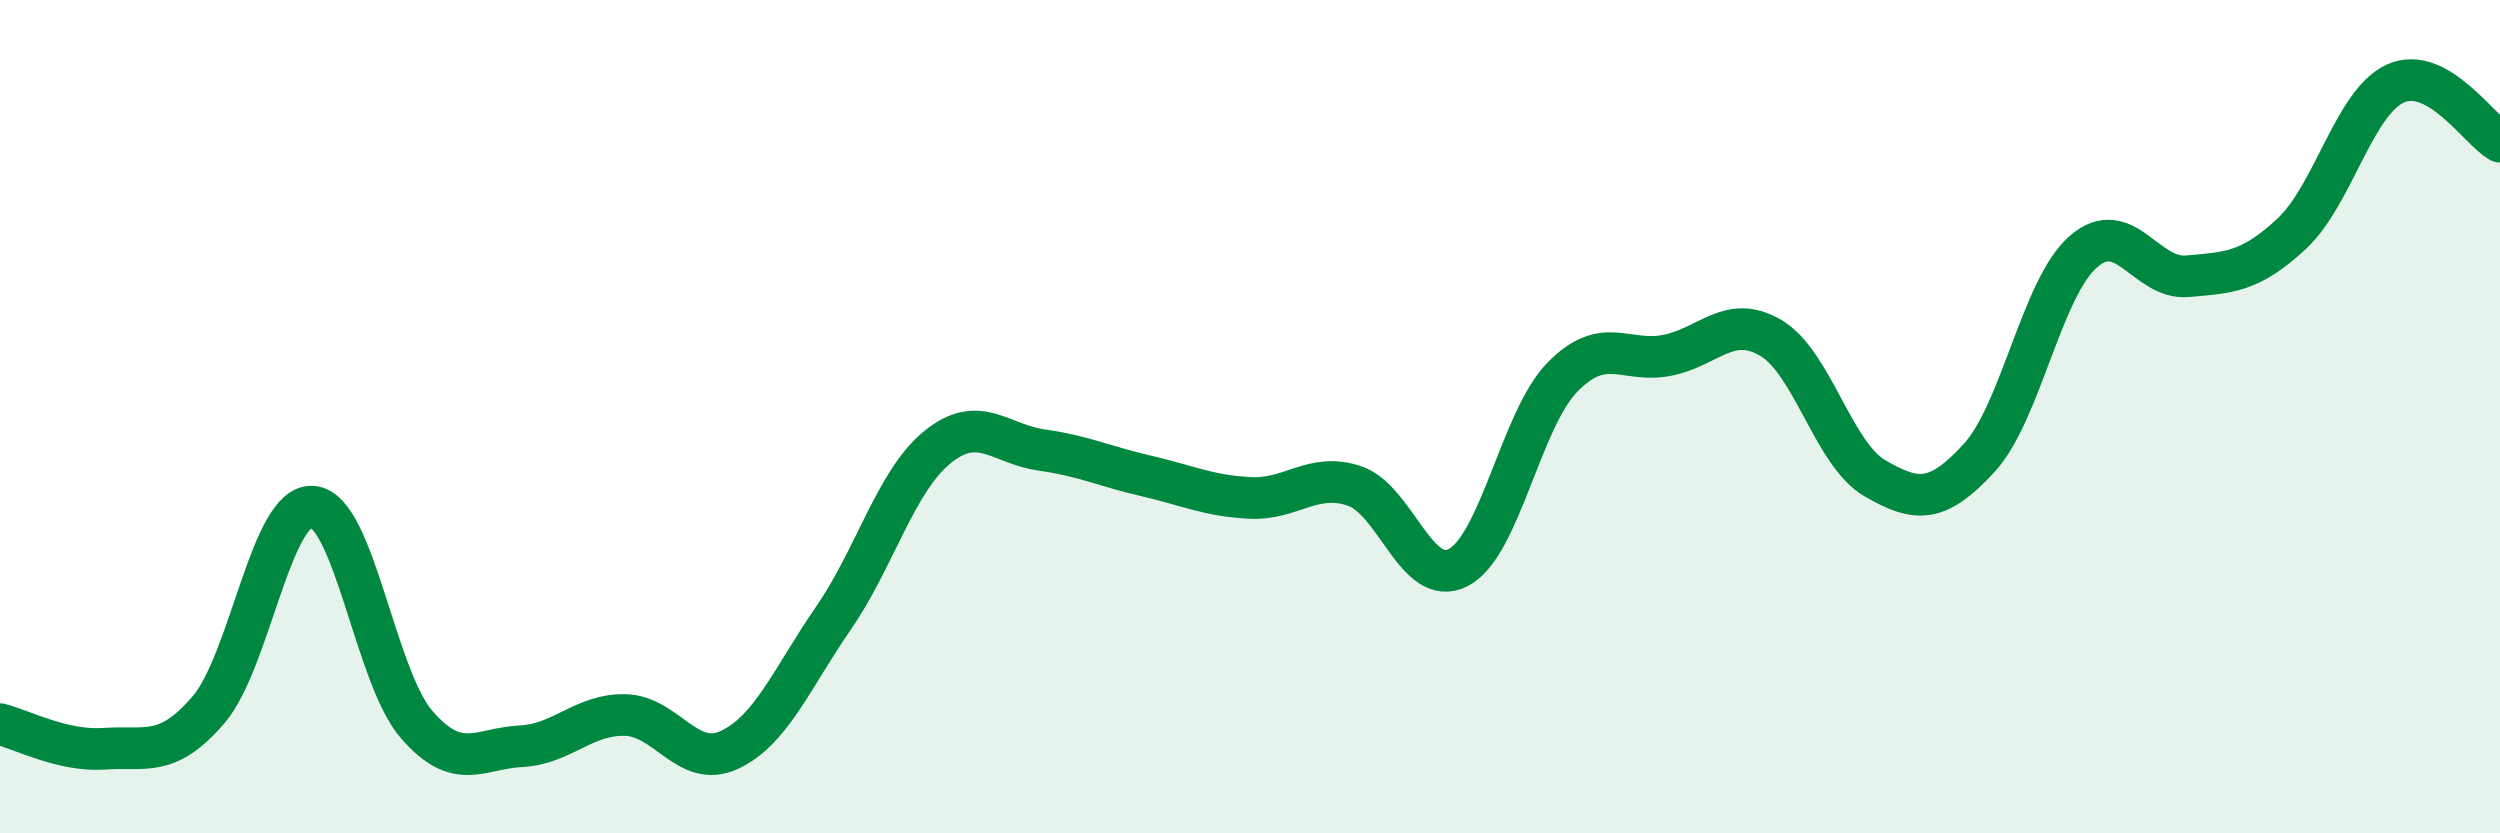
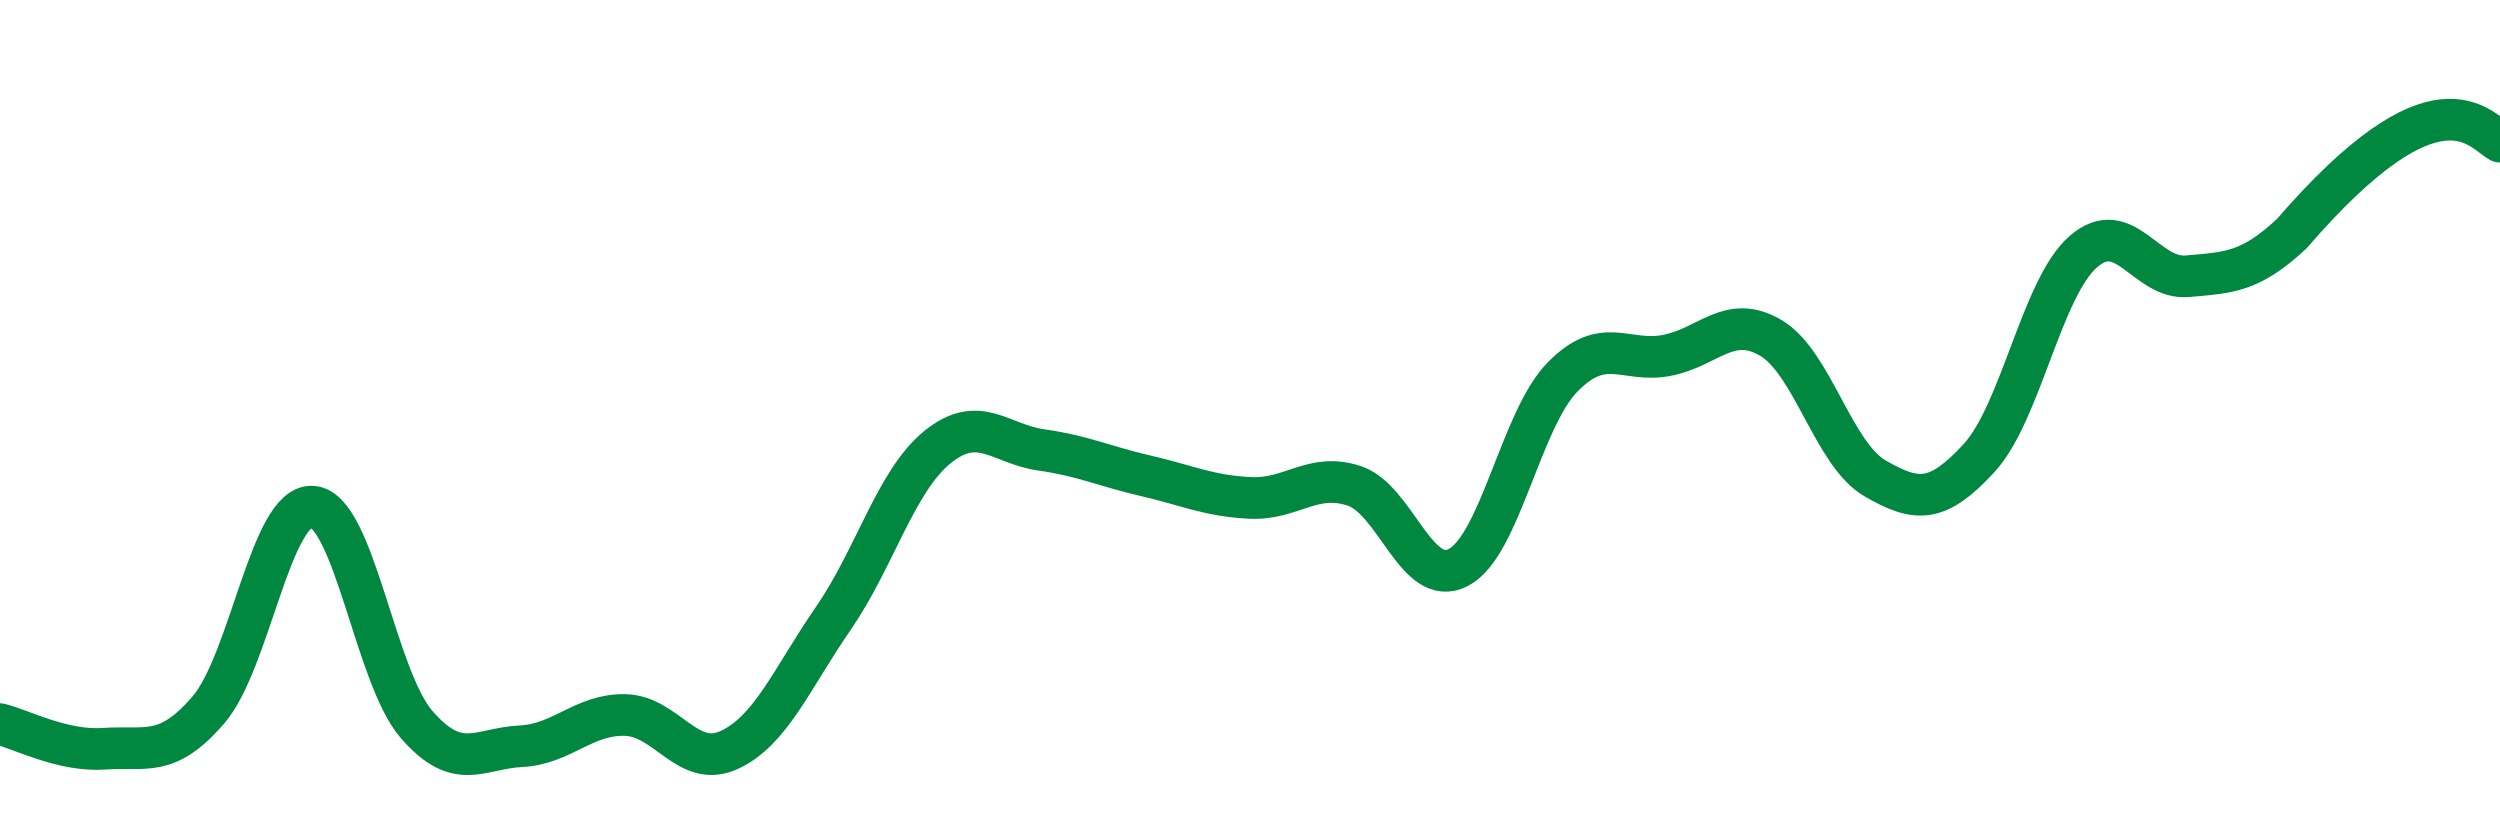
<svg xmlns="http://www.w3.org/2000/svg" width="60" height="20" viewBox="0 0 60 20">
-   <path d="M 0,17.38 C 0.5,17.5 1.5,18.04 2.5,17.97 C 3.5,17.9 4,18.2 5,17.04 C 6,15.88 6.5,12.09 7.5,12.16 C 8.5,12.23 9,16.24 10,17.39 C 11,18.54 11.5,17.96 12.5,17.91 C 13.5,17.86 14,17.14 15,17.16 C 16,17.18 16.5,18.46 17.5,18 C 18.5,17.54 19,16.29 20,14.84 C 21,13.39 21.5,11.54 22.5,10.73 C 23.5,9.92 24,10.66 25,10.8 C 26,10.94 26.5,11.19 27.5,11.42 C 28.5,11.65 29,11.9 30,11.95 C 31,12 31.5,11.33 32.5,11.66 C 33.5,11.99 34,14.14 35,13.62 C 36,13.1 36.5,10.07 37.5,9.05 C 38.5,8.03 39,8.72 40,8.53 C 41,8.34 41.5,7.52 42.5,8.11 C 43.5,8.7 44,10.9 45,11.48 C 46,12.06 46.5,12.08 47.5,10.99 C 48.5,9.9 49,6.91 50,6.04 C 51,5.17 51.5,6.72 52.5,6.63 C 53.5,6.54 54,6.54 55,5.61 C 56,4.68 56.5,2.44 57.5,2 C 58.5,1.56 59.5,3.12 60,3.4L60 20L0 20Z" fill="#008740" opacity="0.1" stroke-linecap="round" stroke-linejoin="round" />
-   <path d="M 0,17.38 C 0.5,17.5 1.5,18.04 2.5,17.97 C 3.5,17.9 4,18.2 5,17.04 C 6,15.88 6.5,12.09 7.5,12.16 C 8.5,12.23 9,16.24 10,17.39 C 11,18.54 11.5,17.96 12.5,17.91 C 13.5,17.86 14,17.14 15,17.16 C 16,17.18 16.5,18.46 17.5,18 C 18.5,17.54 19,16.29 20,14.84 C 21,13.39 21.5,11.54 22.5,10.73 C 23.5,9.92 24,10.66 25,10.8 C 26,10.94 26.5,11.19 27.5,11.42 C 28.5,11.65 29,11.9 30,11.95 C 31,12 31.5,11.33 32.5,11.66 C 33.5,11.99 34,14.14 35,13.62 C 36,13.1 36.5,10.07 37.5,9.05 C 38.5,8.03 39,8.72 40,8.53 C 41,8.34 41.5,7.52 42.5,8.11 C 43.5,8.7 44,10.9 45,11.48 C 46,12.06 46.5,12.08 47.5,10.99 C 48.5,9.9 49,6.91 50,6.04 C 51,5.17 51.5,6.72 52.5,6.63 C 53.5,6.54 54,6.54 55,5.61 C 56,4.68 56.5,2.44 57.5,2 C 58.5,1.56 59.5,3.12 60,3.4" stroke="#008740" stroke-width="1" fill="none" stroke-linecap="round" stroke-linejoin="round" />
+   <path d="M 0,17.38 C 0.5,17.5 1.5,18.04 2.5,17.97 C 3.5,17.9 4,18.2 5,17.04 C 6,15.88 6.5,12.09 7.5,12.16 C 8.5,12.23 9,16.24 10,17.39 C 11,18.54 11.5,17.96 12.5,17.91 C 13.5,17.86 14,17.14 15,17.16 C 16,17.18 16.5,18.46 17.5,18 C 18.5,17.54 19,16.29 20,14.84 C 21,13.39 21.5,11.54 22.5,10.73 C 23.5,9.92 24,10.66 25,10.8 C 26,10.94 26.5,11.19 27.5,11.42 C 28.5,11.65 29,11.9 30,11.95 C 31,12 31.5,11.33 32.5,11.66 C 33.5,11.99 34,14.14 35,13.62 C 36,13.1 36.5,10.07 37.5,9.05 C 38.5,8.03 39,8.72 40,8.53 C 41,8.34 41.5,7.52 42.5,8.11 C 43.5,8.7 44,10.9 45,11.48 C 46,12.06 46.5,12.08 47.5,10.99 C 48.5,9.9 49,6.91 50,6.04 C 51,5.17 51.5,6.72 52.5,6.63 C 53.5,6.54 54,6.54 55,5.61 C 58.5,1.56 59.5,3.12 60,3.4" stroke="#008740" stroke-width="1" fill="none" stroke-linecap="round" stroke-linejoin="round" />
</svg>